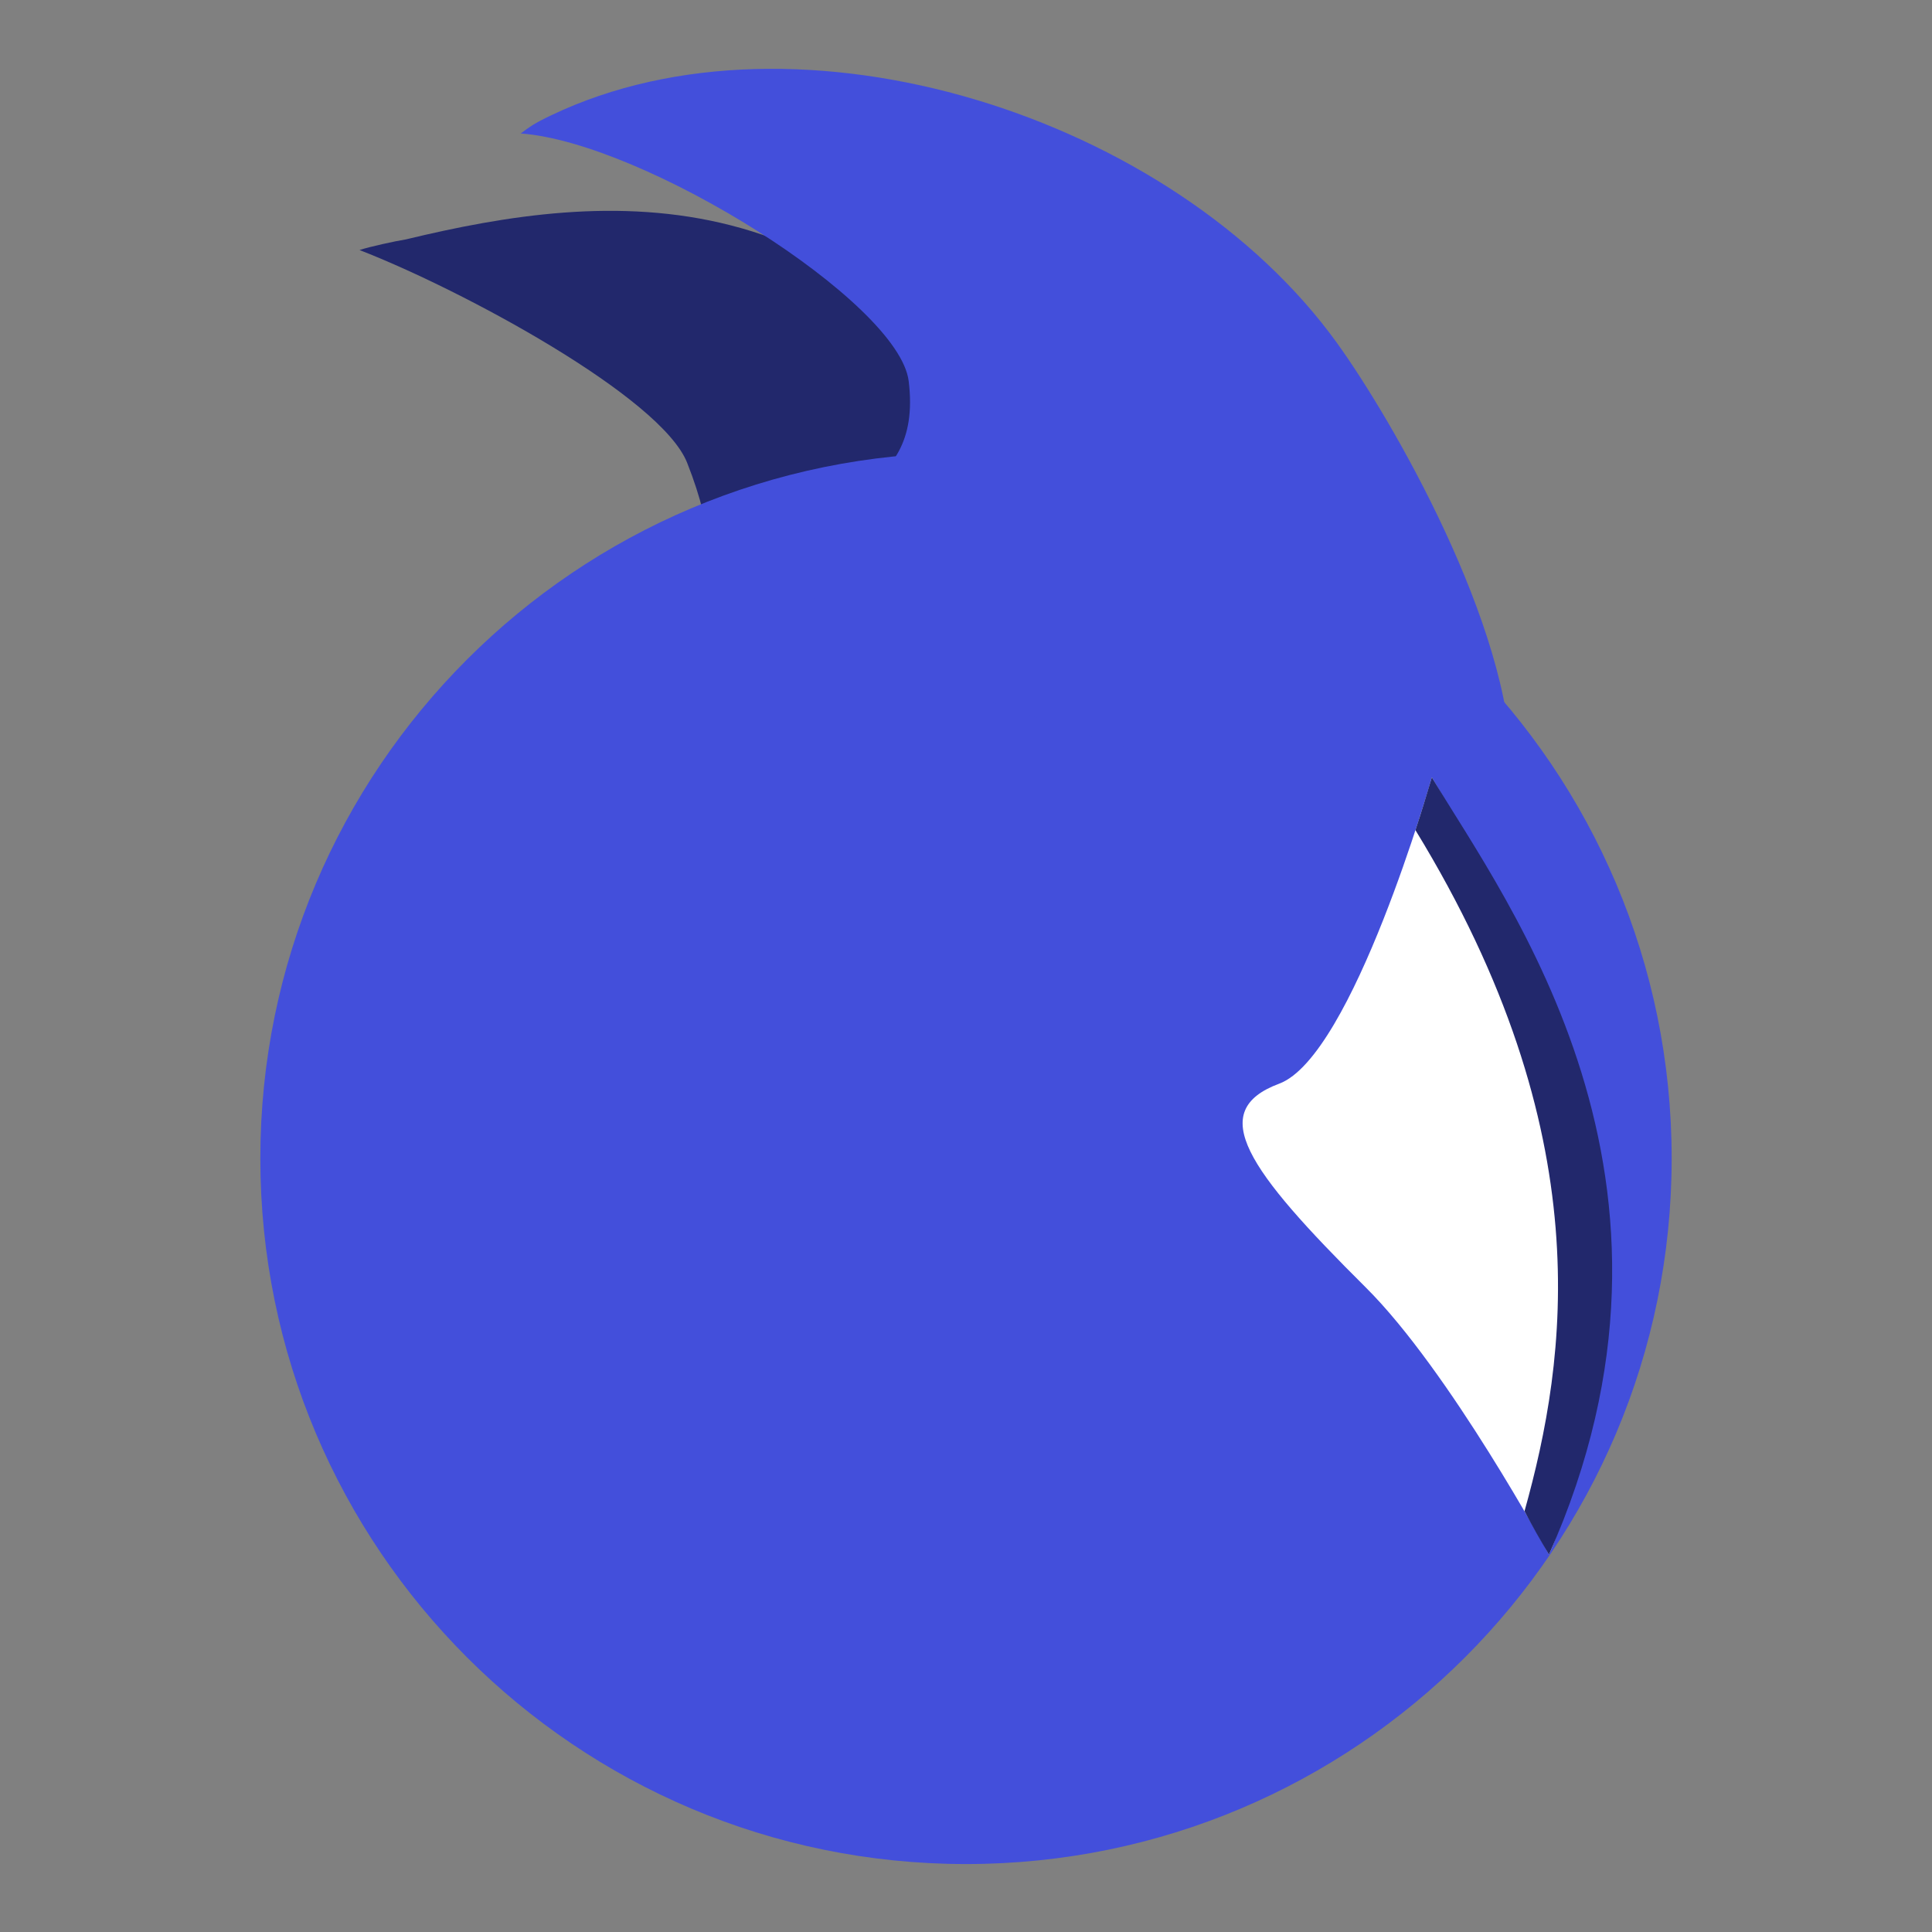
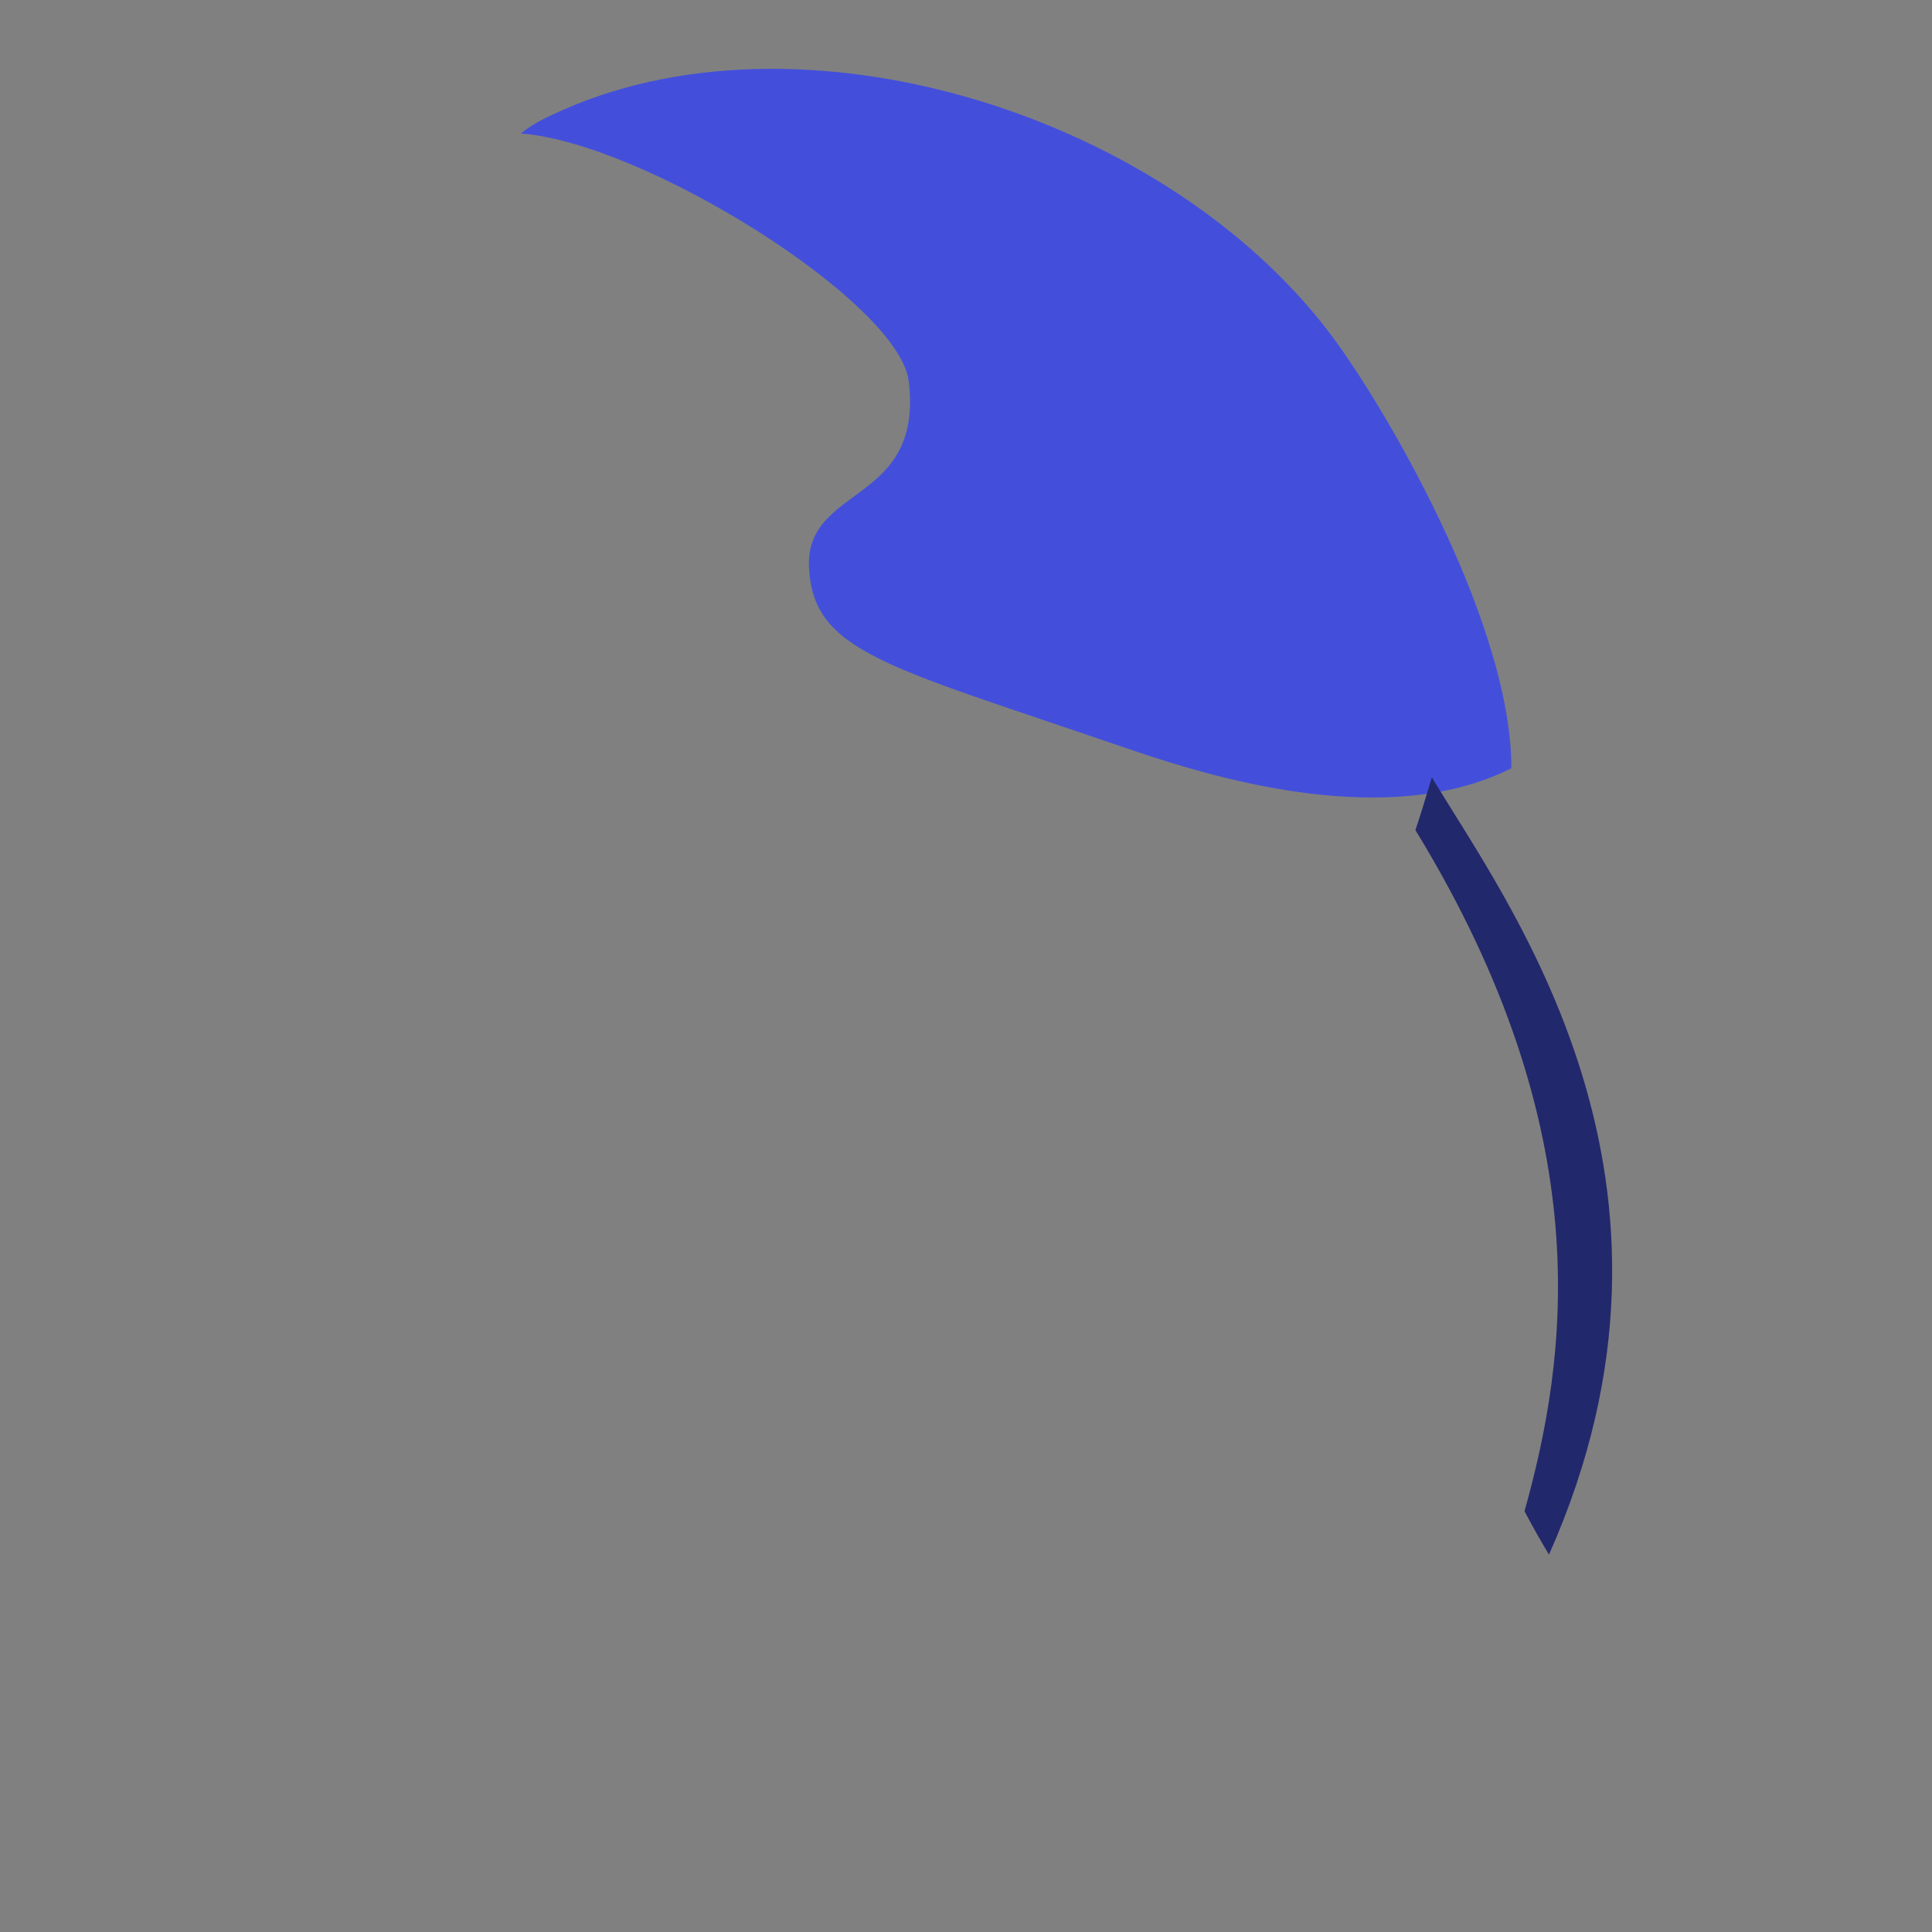
<svg xmlns="http://www.w3.org/2000/svg" width="24" height="24" viewBox="0 0 24 24" fill="none">
  <rect x="0" y="0" width="24" height="24" fill="#808080" stroke="none" />
-   <path d="M13.009 6.178C10.69 2.043 7.521 2.376 5.042 2.974C4.91 2.995 4.589 3.065 4.466 3.106C5.743 3.601 8.212 4.931 8.536 5.749C9.235 7.519 8.396 7.796 8.174 8.694C7.952 9.592 10.602 10.327 12.181 9.986C14.044 9.583 13.91 7.783 13.009 6.178Z" fill="#22286C" />
-   <path d="M12 5.625C7.159 5.625 3.234 9.549 3.234 14.39C3.234 19.232 7.159 23.156 12 23.156C16.841 23.156 20.766 19.232 20.766 14.39C20.766 9.549 16.841 5.625 12 5.625Z" fill="#434FDB" />
  <path d="M16.611 4.264C14.571 1.432 9.914 -0.034 6.848 1.432C6.63 1.535 6.586 1.573 6.468 1.658C8.005 1.77 11.167 3.752 11.288 4.734C11.478 6.278 9.994 6.019 10.05 7.059C10.107 8.099 11.013 8.273 13.912 9.267C14.789 9.567 17.134 10.372 18.775 9.543C18.775 7.784 17.299 5.219 16.611 4.264Z" fill="#434FDB" />
-   <path d="M17.787 9.656C17.787 9.656 16.803 13.123 15.89 13.462C14.978 13.802 15.493 14.529 16.965 15.992C18.009 17.029 19.242 19.312 19.242 19.312C19.242 19.312 20.543 16.477 19.653 13.528C19.199 12.024 17.787 9.656 17.787 9.656Z" fill="white" />
  <path d="M19.242 19.312C21.317 14.648 18.727 11.227 17.787 9.656C17.705 9.926 17.672 10.043 17.583 10.312C19.892 14.086 19.465 16.887 18.938 18.773C19.052 18.987 19.118 19.105 19.242 19.312Z" fill="#22286C" />
</svg>